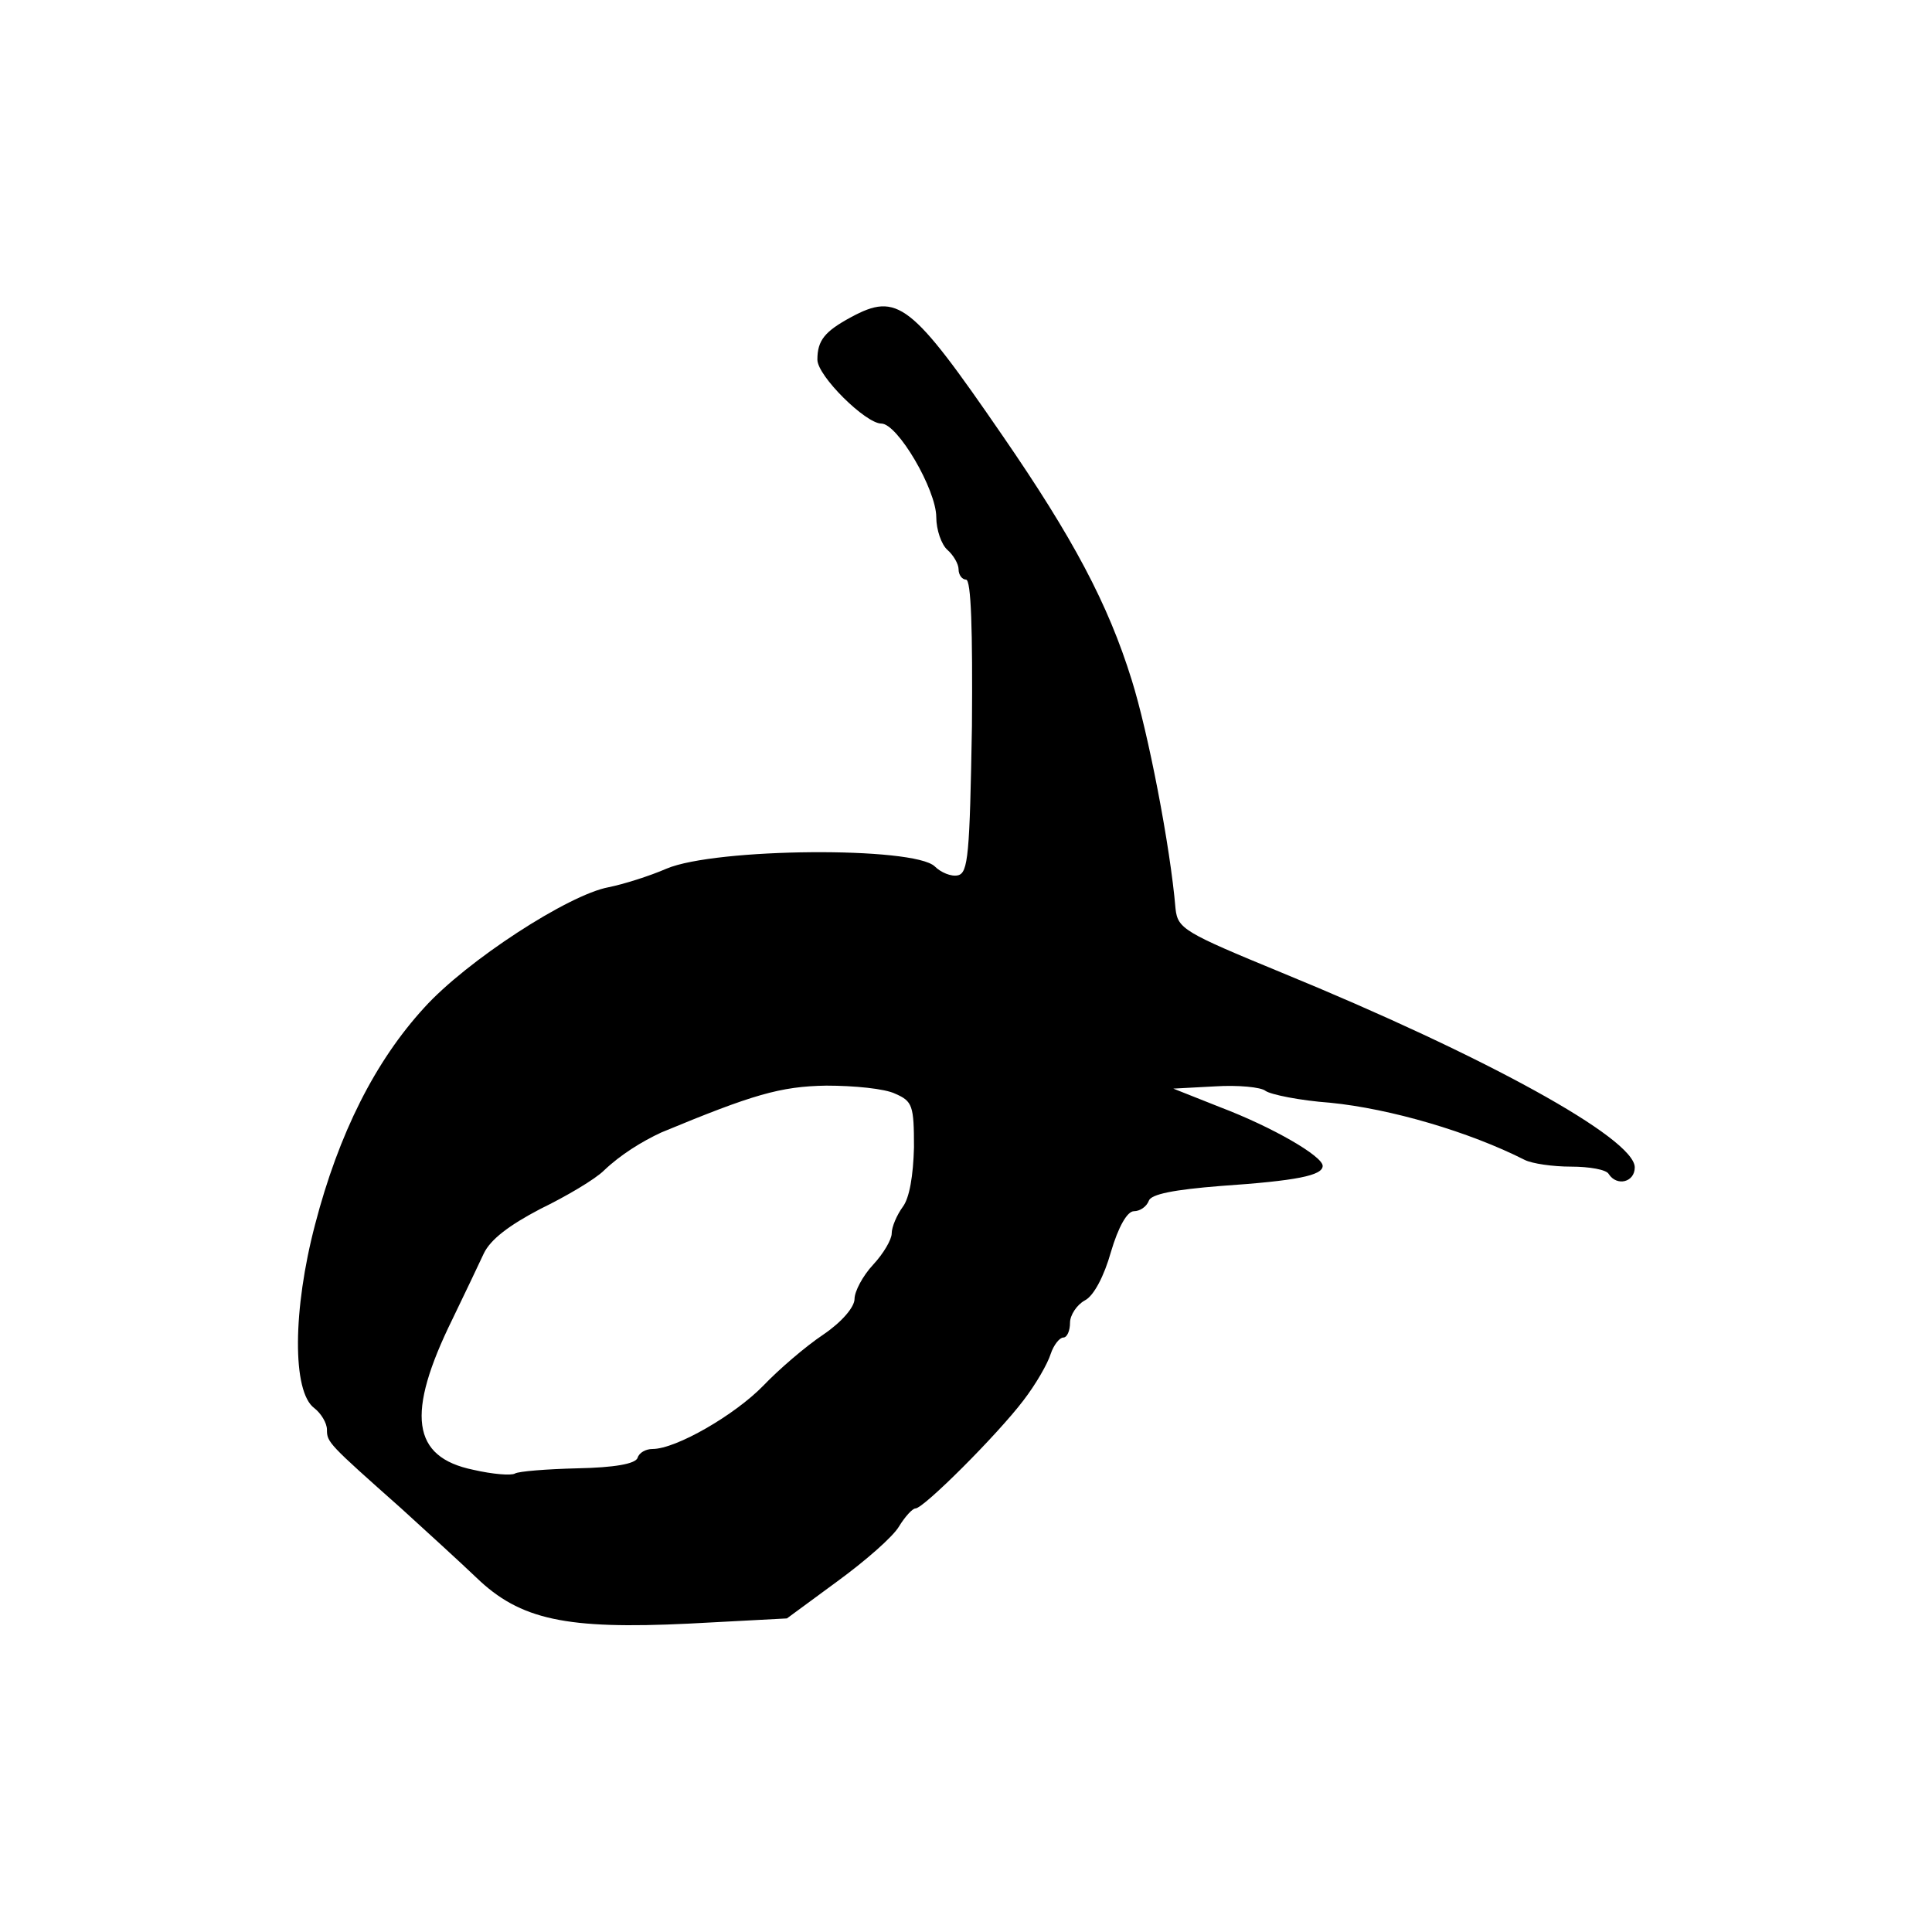
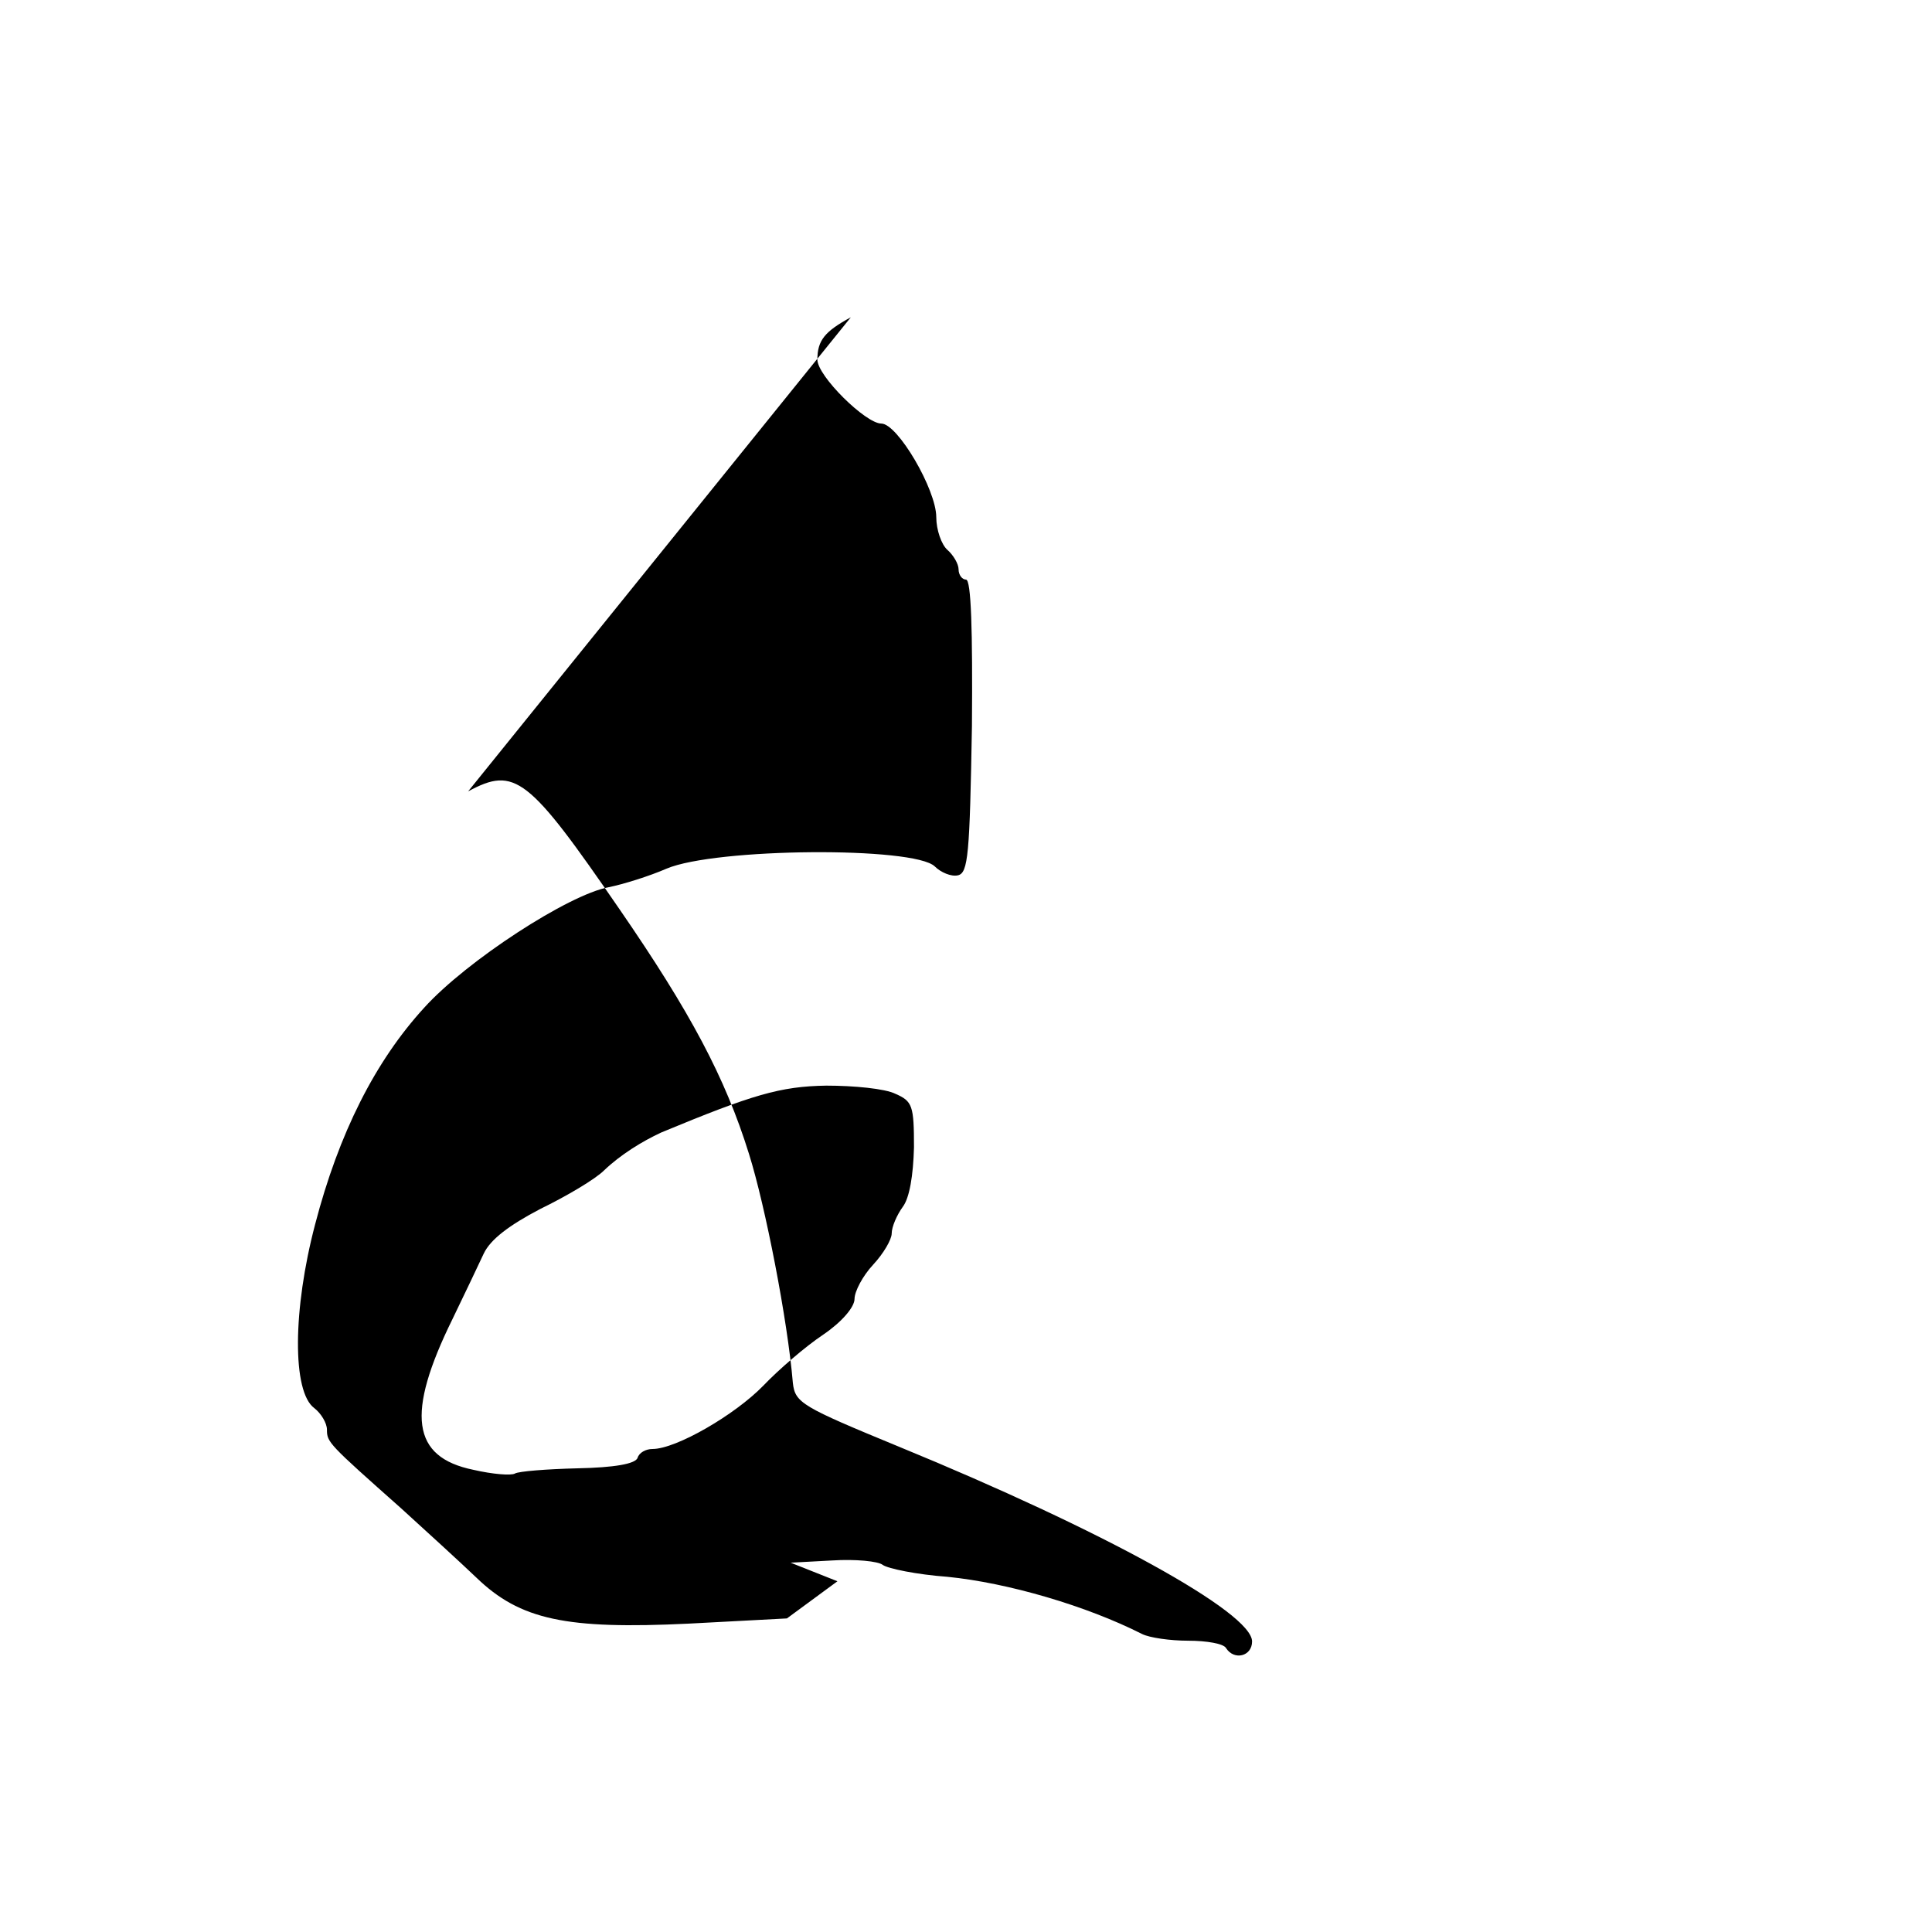
<svg xmlns="http://www.w3.org/2000/svg" version="1.0" width="260pt" height="260pt" viewBox="0 0 260 260" preserveAspectRatio="xMidYMid meet">
  <g transform="translate(0,260) scale(0.1,-0.1)" fill="#000000" stroke="none">
-     <path d="M1145 2173 c-35 -19 -45 -31 -45 -57 0 -22 65 -86 86 -86 22 0 74 -89 74 -126 0 -17 7 -37 15 -44 8 -7 15 -19 15 -26 0 -8 5 -14 10 -14 7 0 9 -68 8 -197 -3 -173 -5 -198 -19 -201 -9 -2 -23 4 -31 12 -28 27 -295 25 -361 -3 -23 -10 -58 -21 -78 -25 -54 -10 -191 -99 -248 -162 -66 -72 -115 -169 -147 -292 -30 -114 -31 -225 -1 -247 9 -7 17 -20 17 -29 0 -17 2 -19 100 -106 33 -30 79 -72 101 -93 59 -57 121 -70 286 -62 l132 7 68 50 c37 27 75 60 83 74 8 13 18 24 22 24 11 0 110 99 145 145 17 22 33 50 37 63 4 12 12 22 17 22 5 0 9 9 9 20 0 10 9 24 20 30 12 6 26 33 35 65 10 34 22 55 31 55 8 0 17 6 20 14 3 9 34 15 97 20 102 7 137 14 137 27 0 13 -67 52 -138 79 l-63 25 56 3 c31 2 62 -1 68 -6 7 -5 46 -13 87 -16 81 -8 187 -39 262 -77 10 -5 38 -9 62 -9 25 0 48 -4 51 -10 11 -17 35 -11 35 9 0 39 -202 150 -475 262 -131 54 -140 59 -143 86 -7 84 -37 238 -59 308 -32 103 -79 191 -174 329 -123 179 -141 193 -204 159z m60 -1045 c23 -10 25 -16 25 -72 -1 -38 -6 -68 -15 -80 -8 -11 -15 -27 -15 -36 0 -8 -11 -27 -25 -42 -14 -15 -25 -36 -25 -46 0 -11 -17 -31 -42 -48 -24 -16 -60 -47 -81 -69 -38 -39 -117 -85 -149 -85 -9 0 -18 -5 -20 -12 -3 -8 -31 -13 -81 -14 -41 -1 -79 -4 -84 -7 -5 -3 -30 -1 -56 5 -83 17 -91 75 -28 203 16 33 35 73 42 88 9 19 34 38 76 60 35 17 74 40 86 52 22 21 51 39 77 51 123 51 160 62 222 63 37 0 79 -4 93 -11z" />
+     <path d="M1145 2173 c-35 -19 -45 -31 -45 -57 0 -22 65 -86 86 -86 22 0 74 -89 74 -126 0 -17 7 -37 15 -44 8 -7 15 -19 15 -26 0 -8 5 -14 10 -14 7 0 9 -68 8 -197 -3 -173 -5 -198 -19 -201 -9 -2 -23 4 -31 12 -28 27 -295 25 -361 -3 -23 -10 -58 -21 -78 -25 -54 -10 -191 -99 -248 -162 -66 -72 -115 -169 -147 -292 -30 -114 -31 -225 -1 -247 9 -7 17 -20 17 -29 0 -17 2 -19 100 -106 33 -30 79 -72 101 -93 59 -57 121 -70 286 -62 l132 7 68 50 l-63 25 56 3 c31 2 62 -1 68 -6 7 -5 46 -13 87 -16 81 -8 187 -39 262 -77 10 -5 38 -9 62 -9 25 0 48 -4 51 -10 11 -17 35 -11 35 9 0 39 -202 150 -475 262 -131 54 -140 59 -143 86 -7 84 -37 238 -59 308 -32 103 -79 191 -174 329 -123 179 -141 193 -204 159z m60 -1045 c23 -10 25 -16 25 -72 -1 -38 -6 -68 -15 -80 -8 -11 -15 -27 -15 -36 0 -8 -11 -27 -25 -42 -14 -15 -25 -36 -25 -46 0 -11 -17 -31 -42 -48 -24 -16 -60 -47 -81 -69 -38 -39 -117 -85 -149 -85 -9 0 -18 -5 -20 -12 -3 -8 -31 -13 -81 -14 -41 -1 -79 -4 -84 -7 -5 -3 -30 -1 -56 5 -83 17 -91 75 -28 203 16 33 35 73 42 88 9 19 34 38 76 60 35 17 74 40 86 52 22 21 51 39 77 51 123 51 160 62 222 63 37 0 79 -4 93 -11z" />
  </g>
</svg>